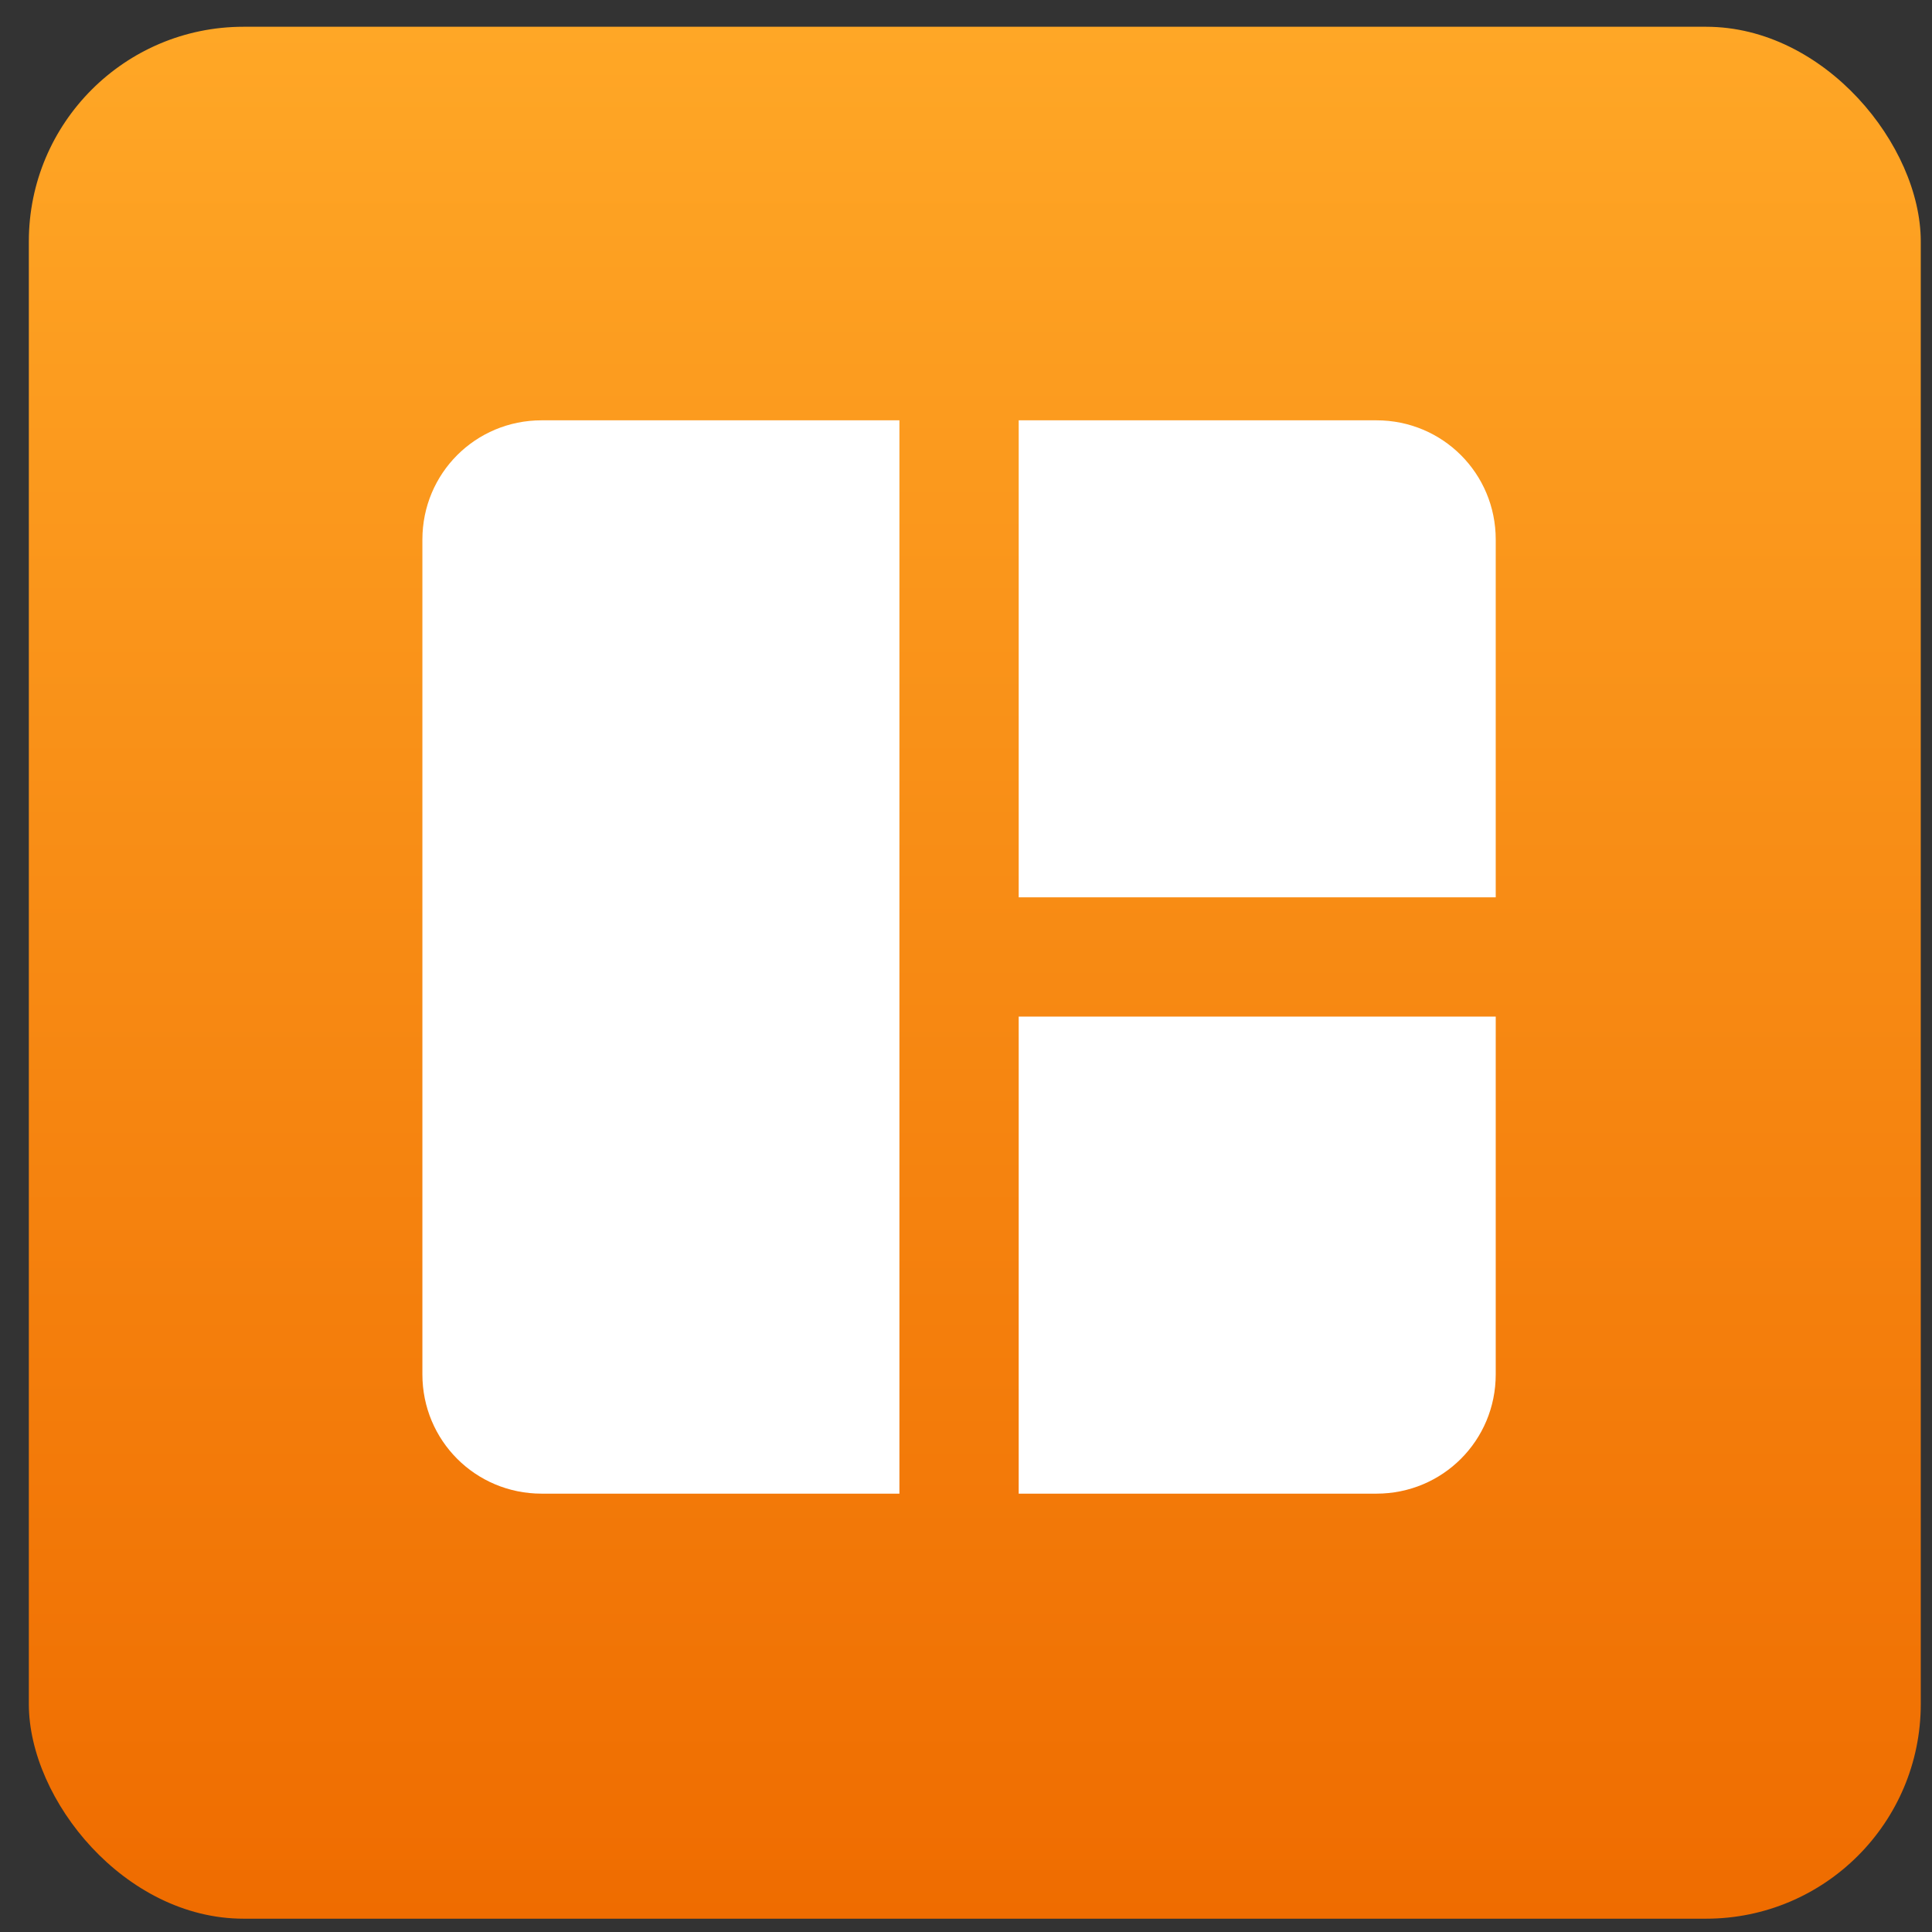
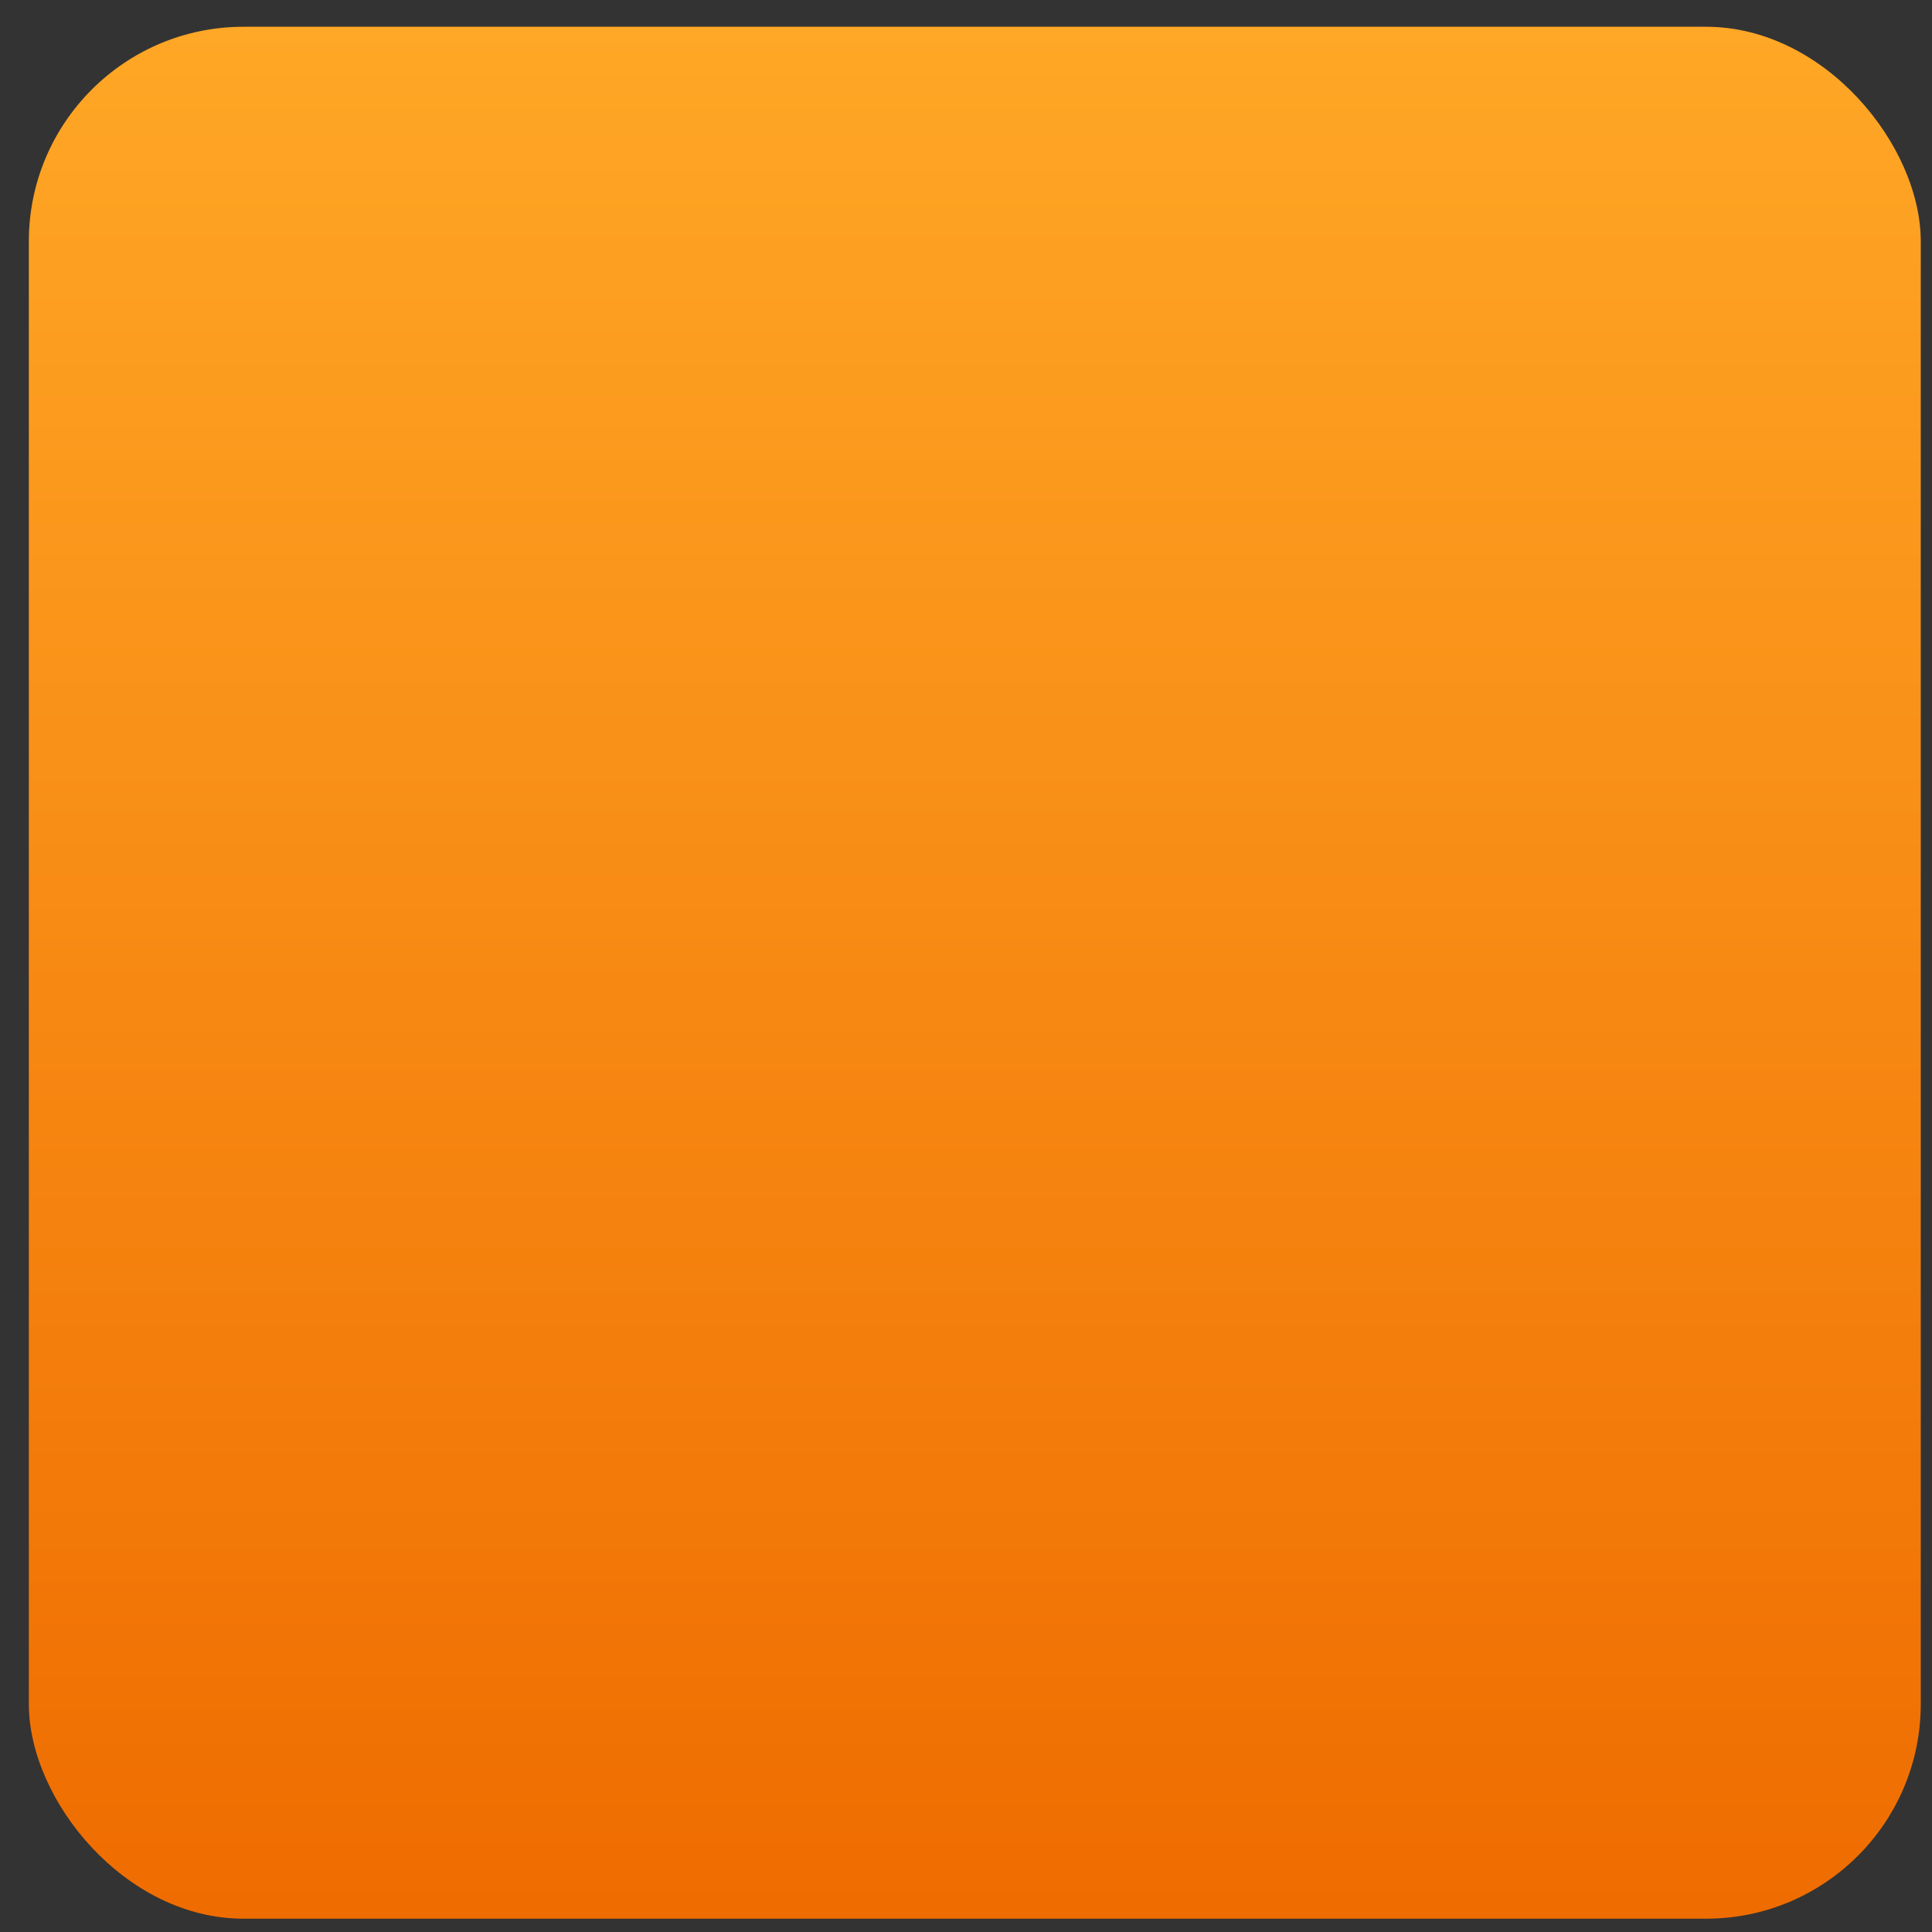
<svg xmlns="http://www.w3.org/2000/svg" width="54" height="54" viewBox="0 0 54 54" fill="none">
  <rect x="0" y="0" width="54" height="54" fill="#333333" stroke="none" />
  <rect x="0.806" y="0.748" width="52.88" height="52.88" rx="6" fill="url(#paint0_linear_1229_281361)" />
-   <path d="M15.139 11.748C13.289 11.748 11.806 13.231 11.806 15.081V38.414C11.806 40.264 13.289 41.748 15.139 41.748H25.139V11.748H15.139ZM28.473 11.748V25.081H41.806V15.081C41.806 13.231 40.322 11.748 38.472 11.748H28.473ZM28.473 28.414V41.748H38.472C40.322 41.748 41.806 40.264 41.806 38.414V28.414" fill="white" />
  <defs>
    <linearGradient id="paint0_linear_1229_281361" x1="27.246" y1="0.748" x2="27.246" y2="53.628" gradientUnits="userSpaceOnUse">
      <stop stop-color="#FFA726" />
      <stop offset="1" stop-color="#EF6C00" />
    </linearGradient>
  </defs>
</svg>